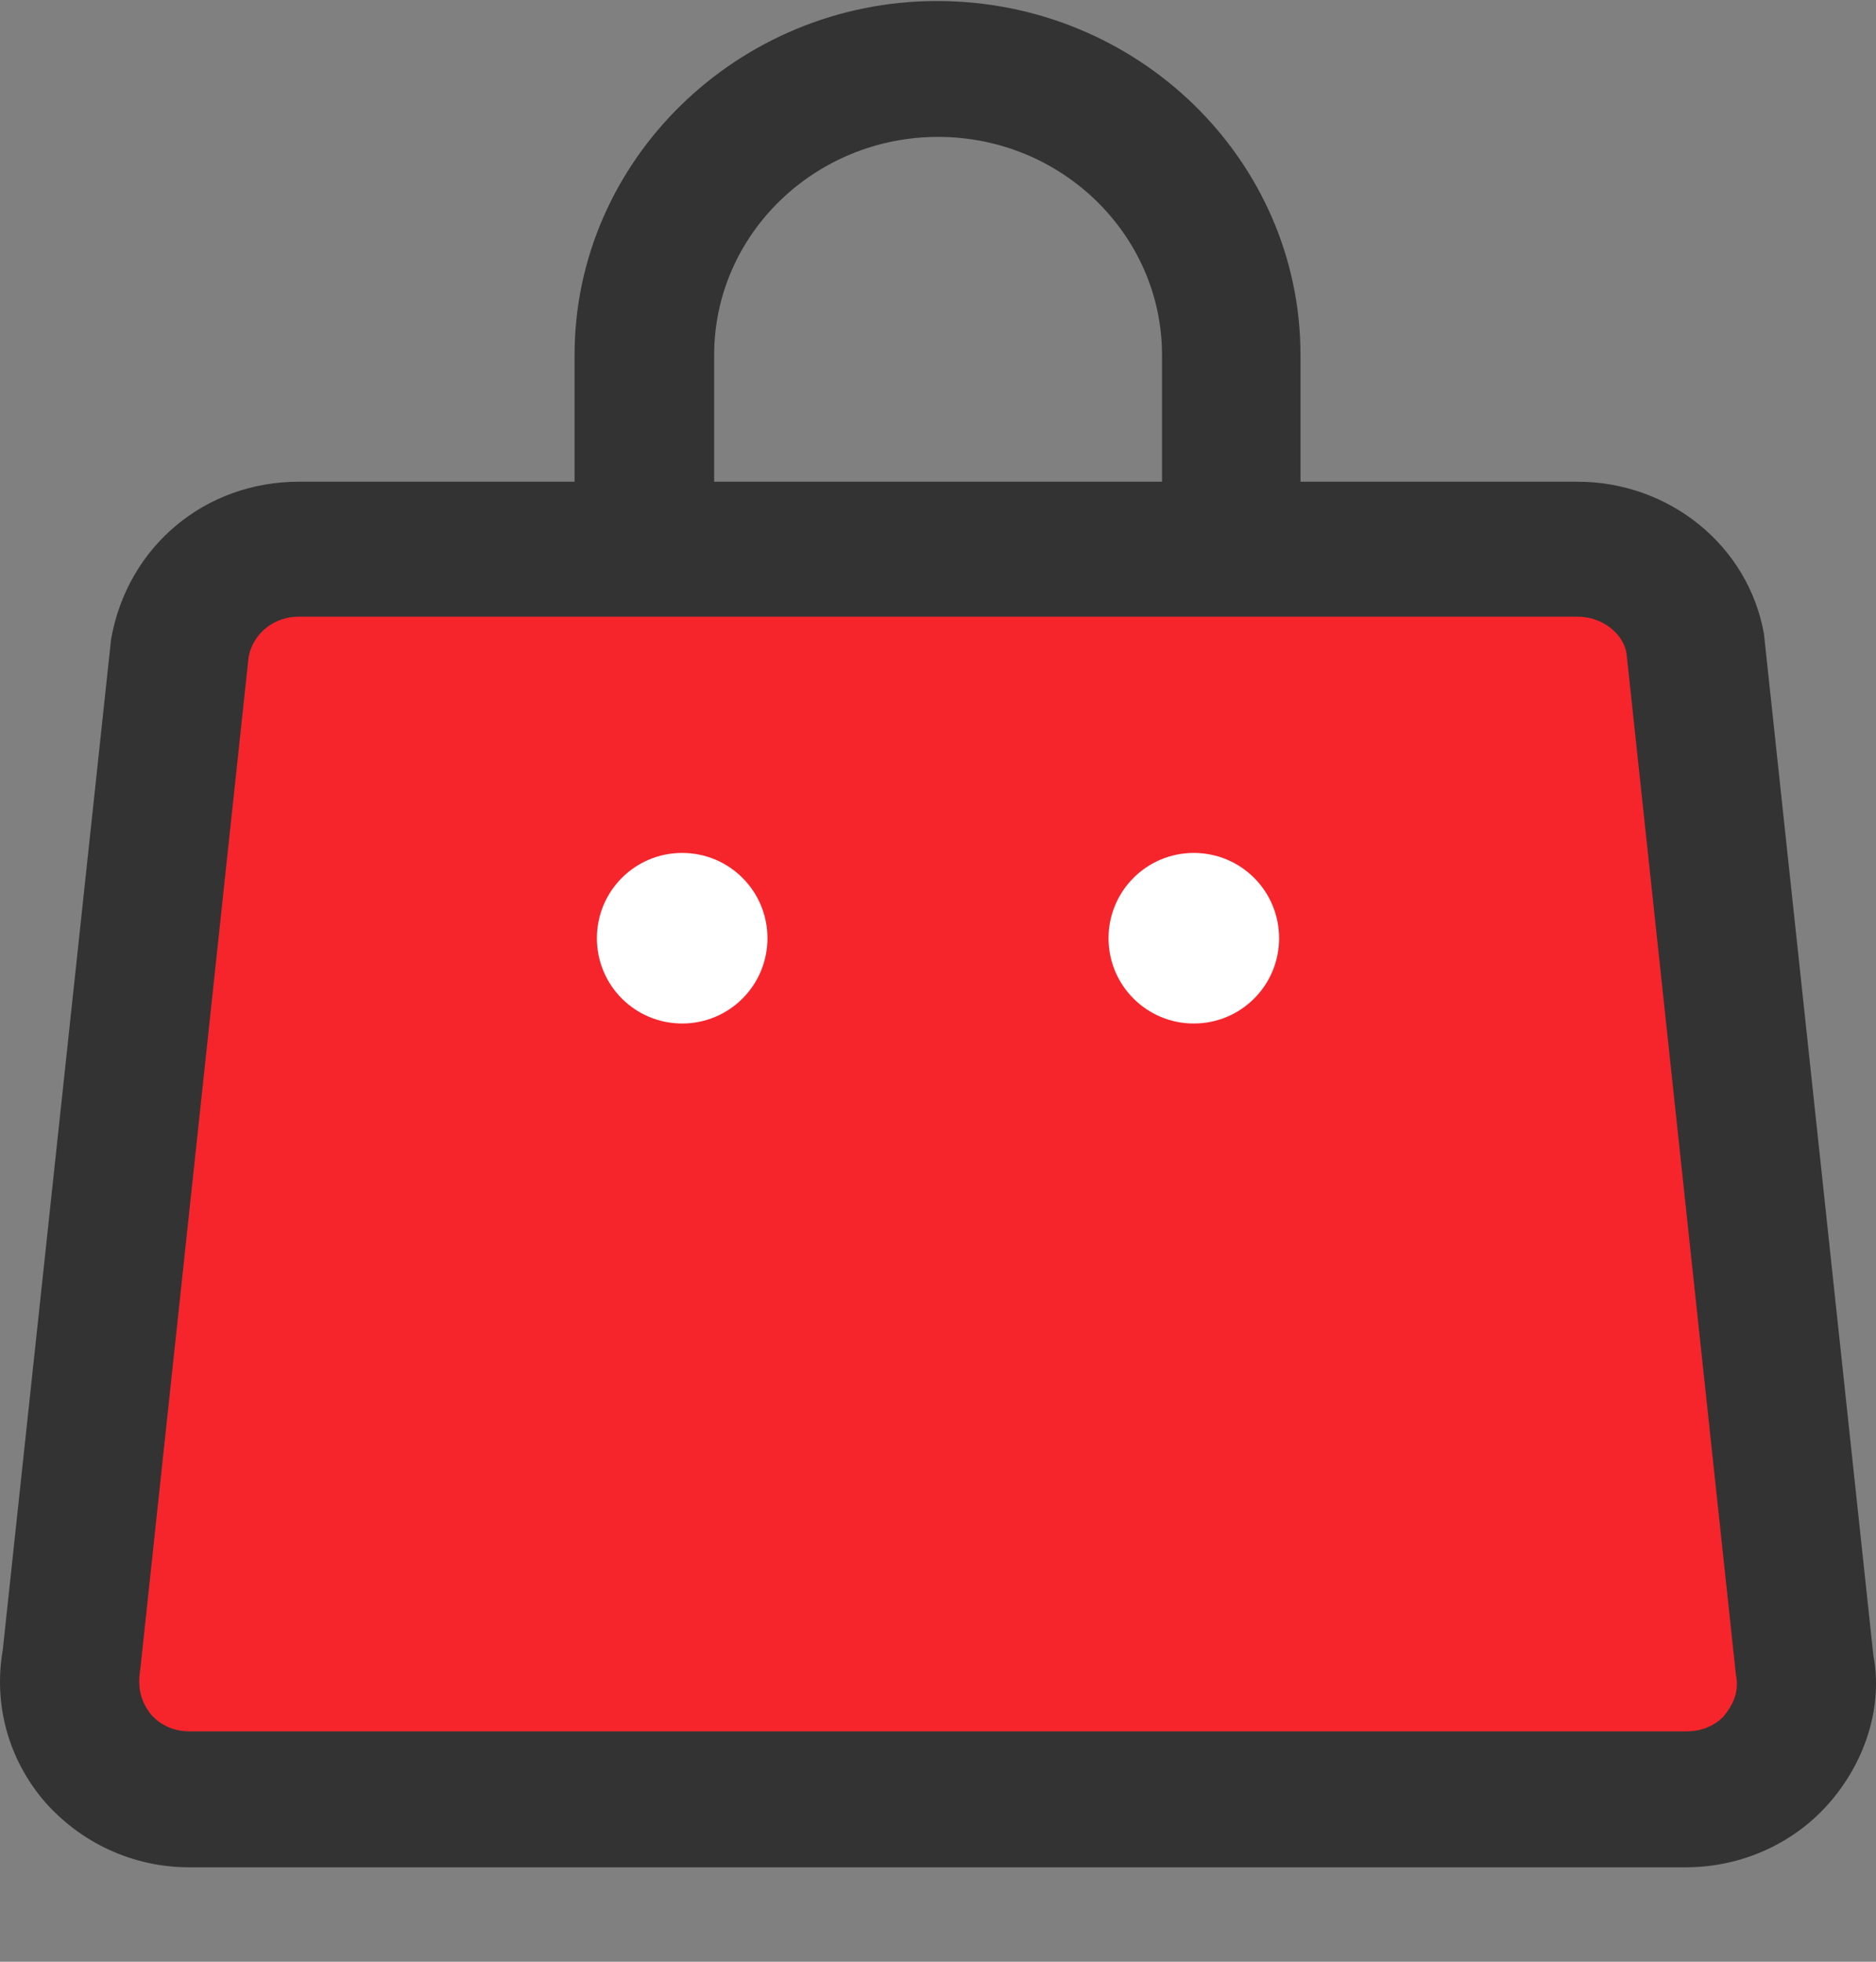
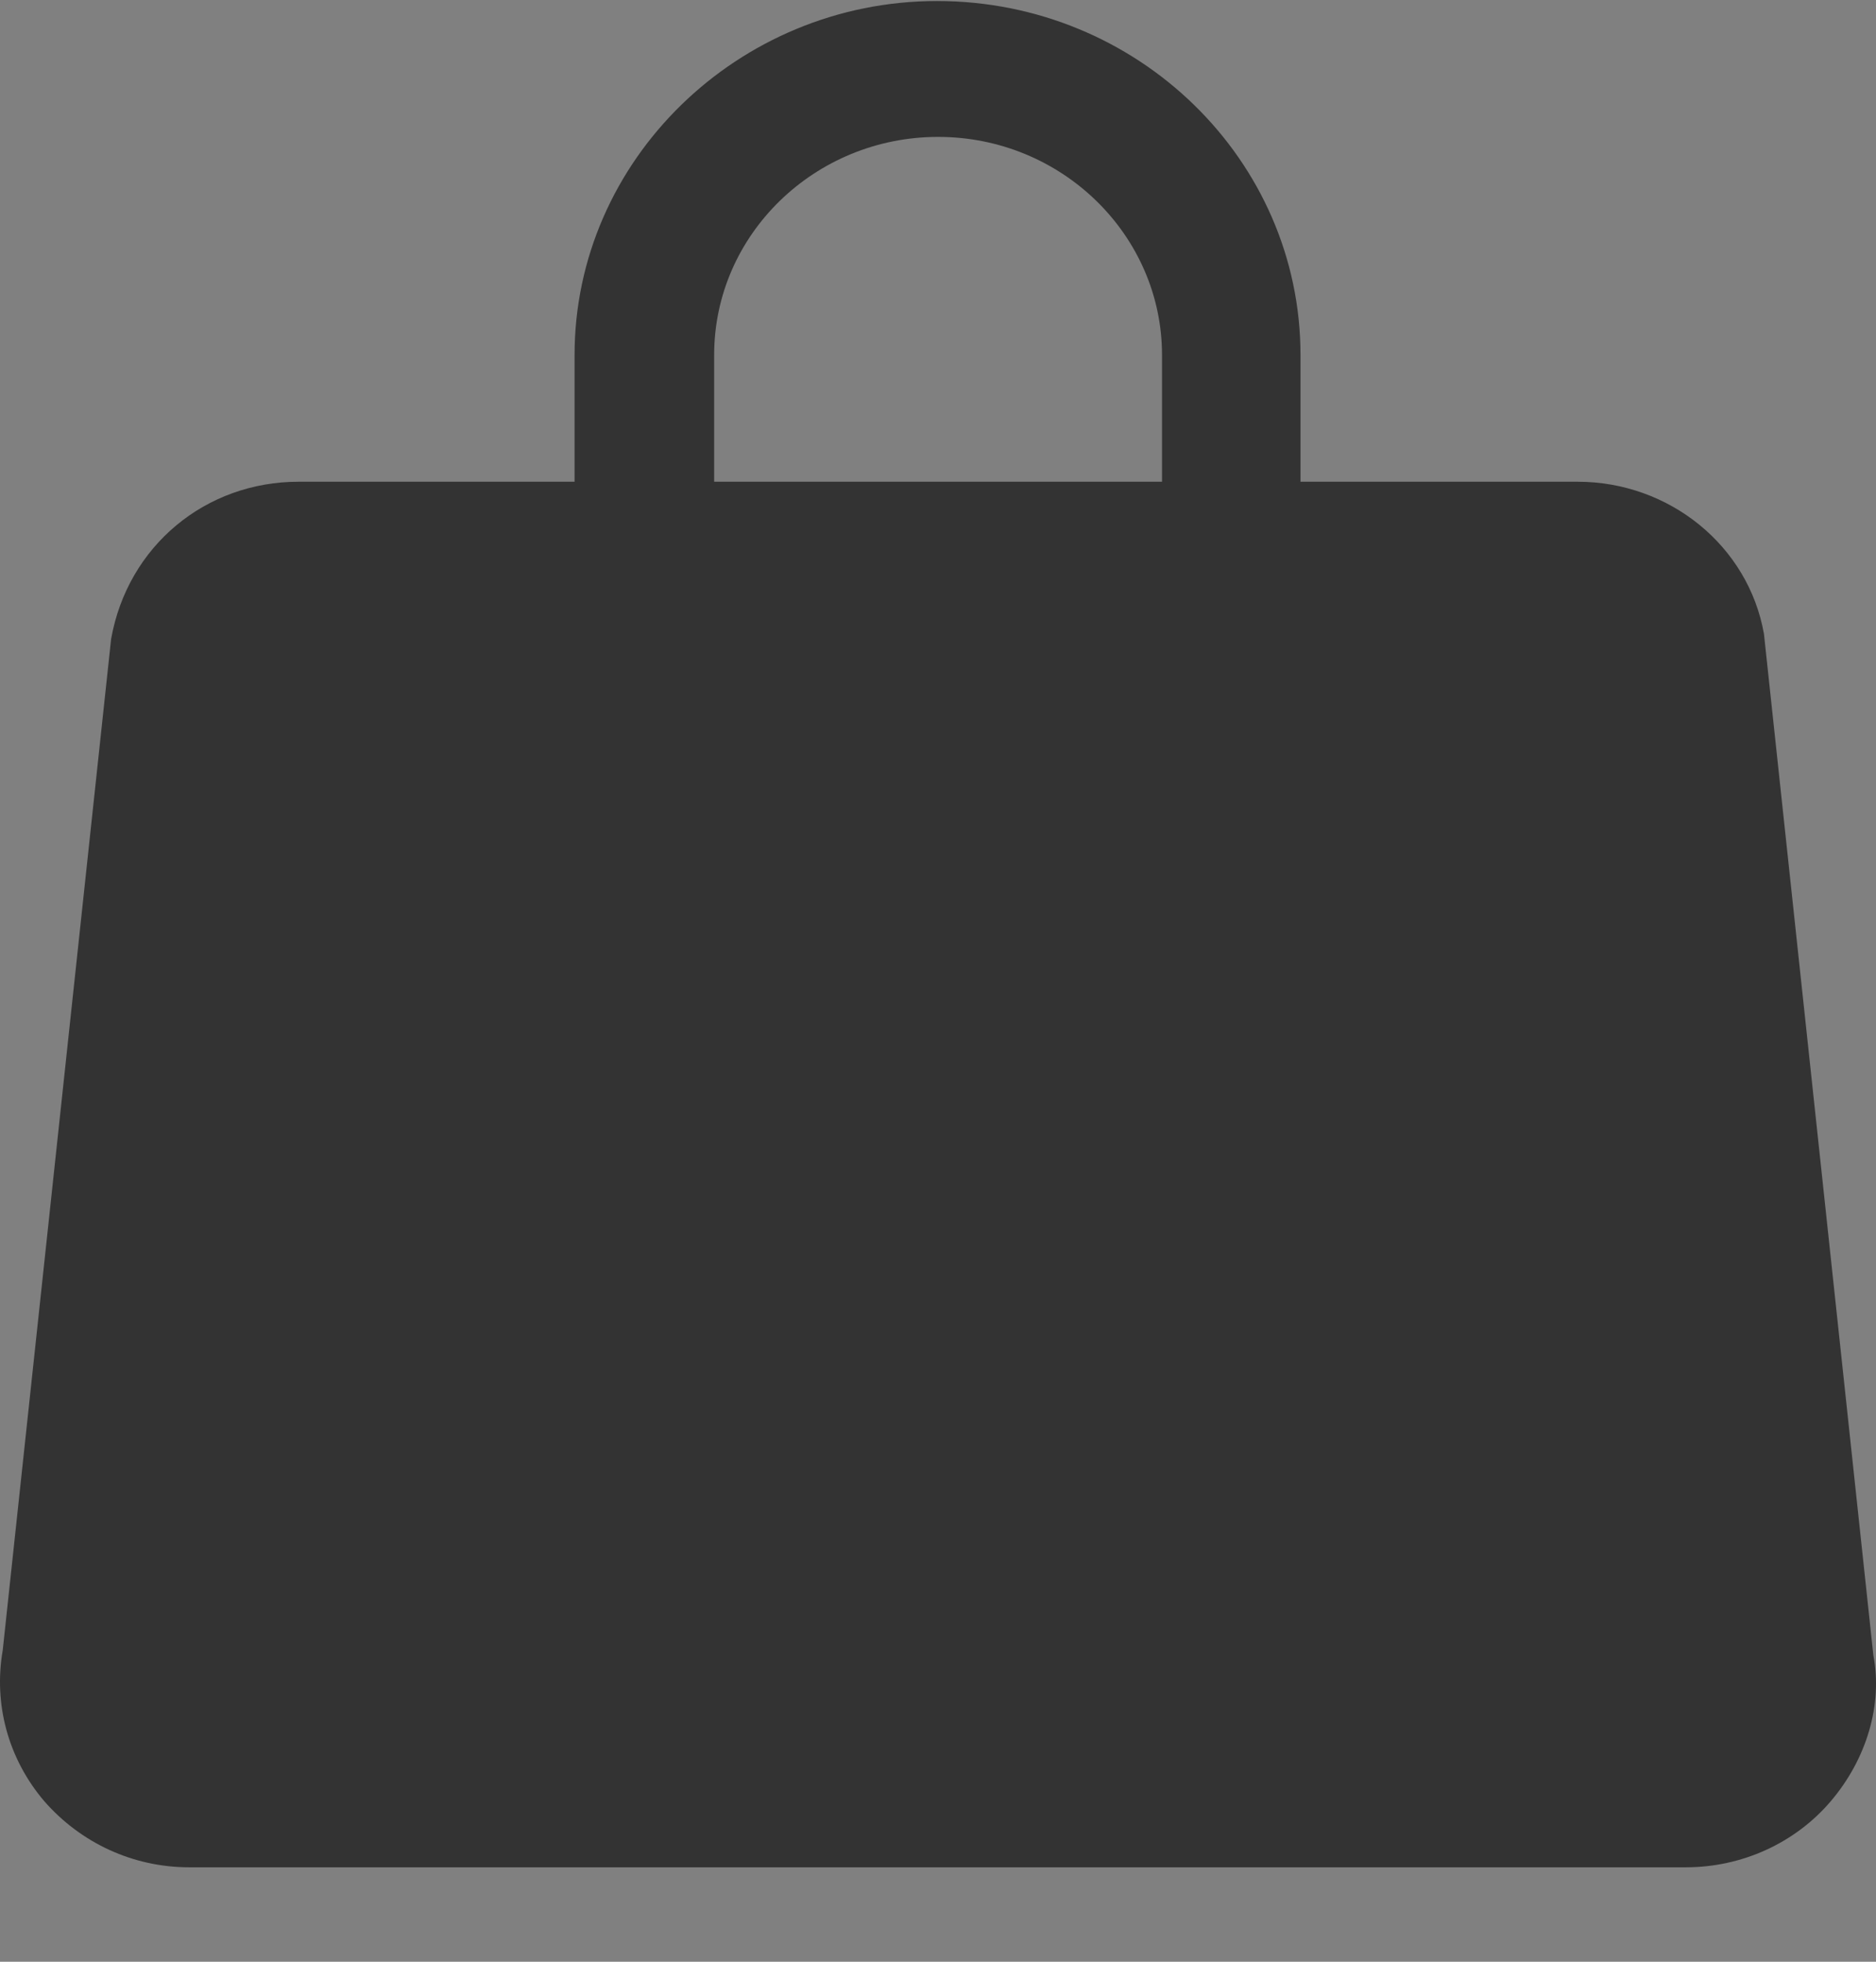
<svg xmlns="http://www.w3.org/2000/svg" width="22px" height="23px" viewBox="0 0 22 23" version="1.1">
  <rect x="0" y="0" width="22" height="23" fill="#808080" stroke="none" />
  <title>商品管理</title>
  <g id="页面-1" stroke="none" stroke-width="1" fill="none" fill-rule="evenodd">
    <g id="画板" transform="translate(-404, -6587)" fill-rule="nonzero">
      <g id="商品管理" transform="translate(404, 6587)">
-         <path d="M10.988,0.012 C13.346,0.012 15.251,1.879 15.251,4.162 L15.251,4.162 L15.251,5.648 L18.5,5.648 C19.575,5.648 20.503,6.397 20.686,7.432 L20.686,7.432 L21.969,19.407 C22.079,19.978 21.895,20.62 21.468,21.12 C21.053,21.607 20.43,21.893 19.77,21.893 L19.77,21.893 L2.219,21.893 C1.559,21.893 0.948,21.607 0.521,21.12 C0.094,20.62 -0.077,19.978 0.032,19.348 L0.032,19.348 L1.303,7.492 C1.498,6.397 2.414,5.648 3.501,5.648 L3.501,5.648 L6.738,5.648 L6.738,4.162 C6.738,1.879 8.656,0.012 10.988,0.012 Z M11.001,1.605 C9.559,1.605 8.375,2.747 8.375,4.162 L8.375,4.162 L8.375,5.648 L13.627,5.648 L13.627,4.162 C13.627,2.759 12.454,1.605 11.001,1.605 Z" id="形状结合" fill="#333333" />
-         <path d="M20.234,20.097 C20.173,20.18 20.015,20.299 19.782,20.299 L2.219,20.299 C1.974,20.299 1.828,20.168 1.767,20.097 C1.706,20.014 1.596,19.859 1.645,19.574 L2.915,7.706 C2.964,7.432 3.208,7.23 3.501,7.23 L18.5,7.23 C18.793,7.23 19.037,7.432 19.074,7.658 L20.357,19.633 C20.405,19.859 20.295,20.014 20.234,20.097 Z" id="路径" fill="#F6252C" />
-         <path d="M8,10 C8.553,10 9,10.447 9,11 C9,11.553 8.553,12 8,12 C7.447,12 7,11.553 7,11 C7,10.447 7.447,10 8,10 Z M14,10 C14.553,10 15,10.447 15,11 C15,11.553 14.553,12 14,12 C13.447,12 13,11.553 13,11 C13,10.447 13.447,10 14,10 Z" id="形状结合" fill="#FFFFFF" />
+         <path d="M10.988,0.012 C13.346,0.012 15.251,1.879 15.251,4.162 L15.251,4.162 L15.251,5.648 L18.5,5.648 C19.575,5.648 20.503,6.397 20.686,7.432 L20.686,7.432 L21.969,19.407 C22.079,19.978 21.895,20.62 21.468,21.12 C21.053,21.607 20.43,21.893 19.77,21.893 L2.219,21.893 C1.559,21.893 0.948,21.607 0.521,21.12 C0.094,20.62 -0.077,19.978 0.032,19.348 L0.032,19.348 L1.303,7.492 C1.498,6.397 2.414,5.648 3.501,5.648 L3.501,5.648 L6.738,5.648 L6.738,4.162 C6.738,1.879 8.656,0.012 10.988,0.012 Z M11.001,1.605 C9.559,1.605 8.375,2.747 8.375,4.162 L8.375,4.162 L8.375,5.648 L13.627,5.648 L13.627,4.162 C13.627,2.759 12.454,1.605 11.001,1.605 Z" id="形状结合" fill="#333333" />
      </g>
    </g>
  </g>
</svg>